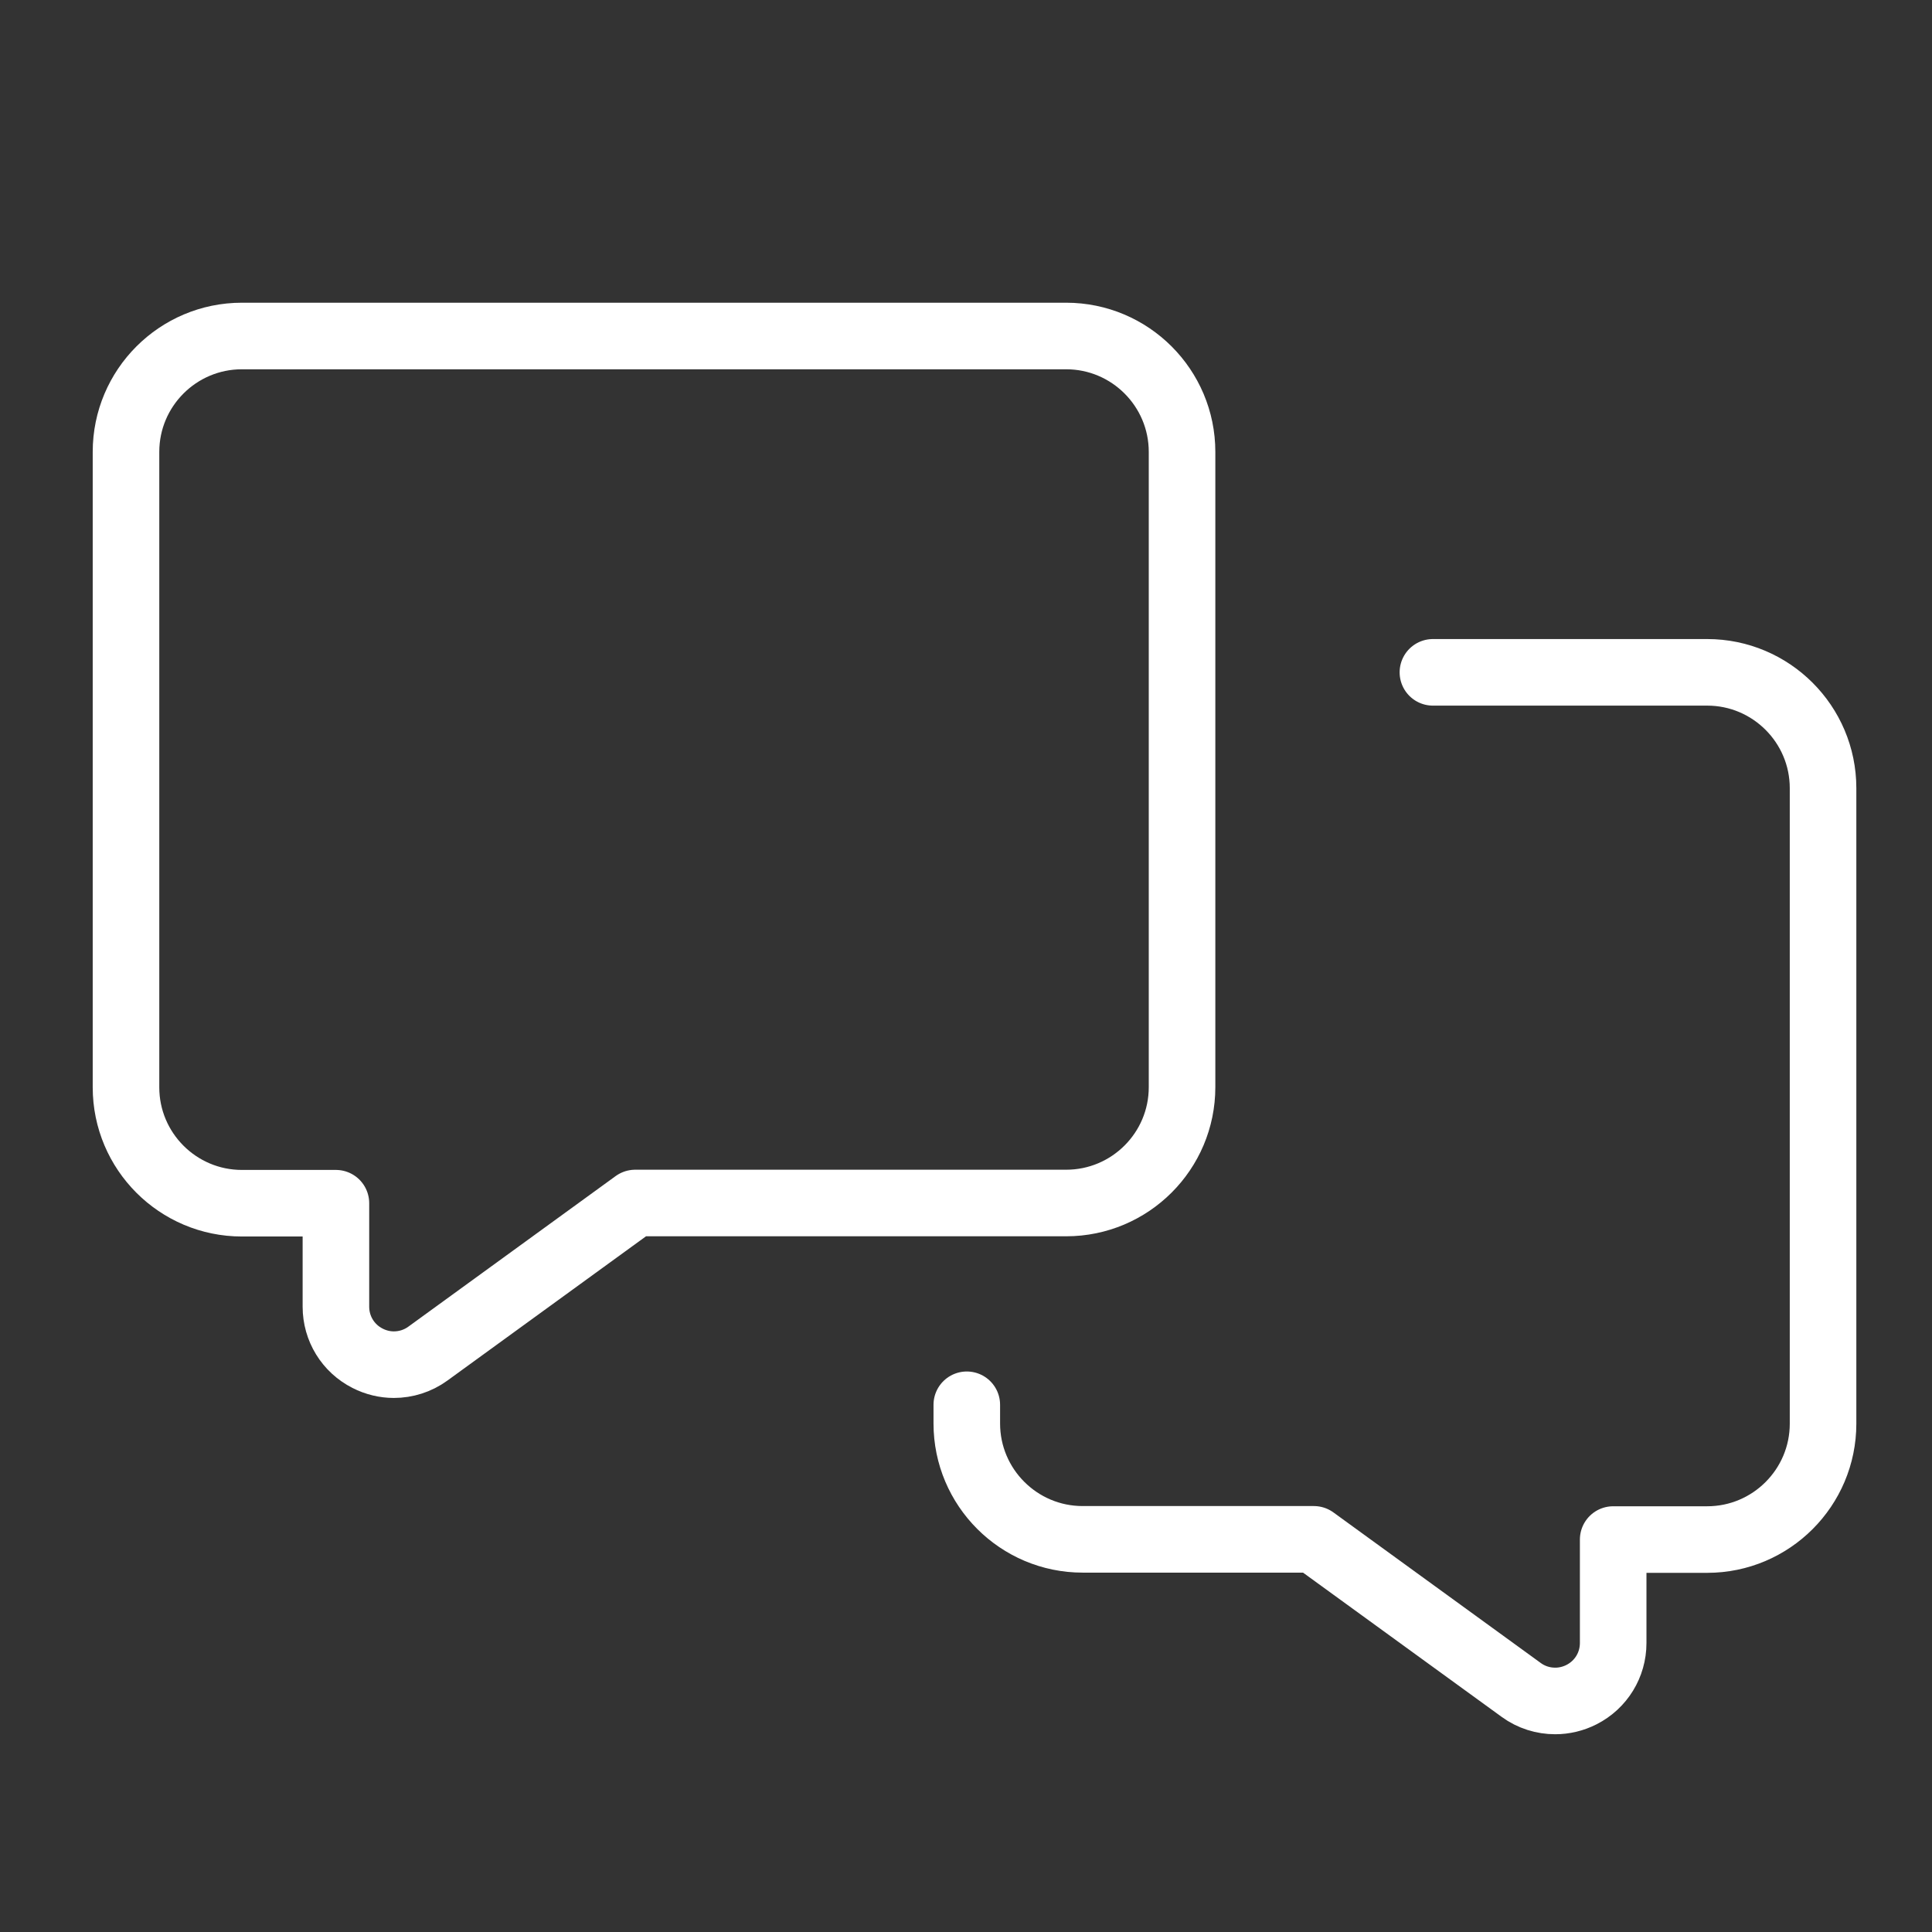
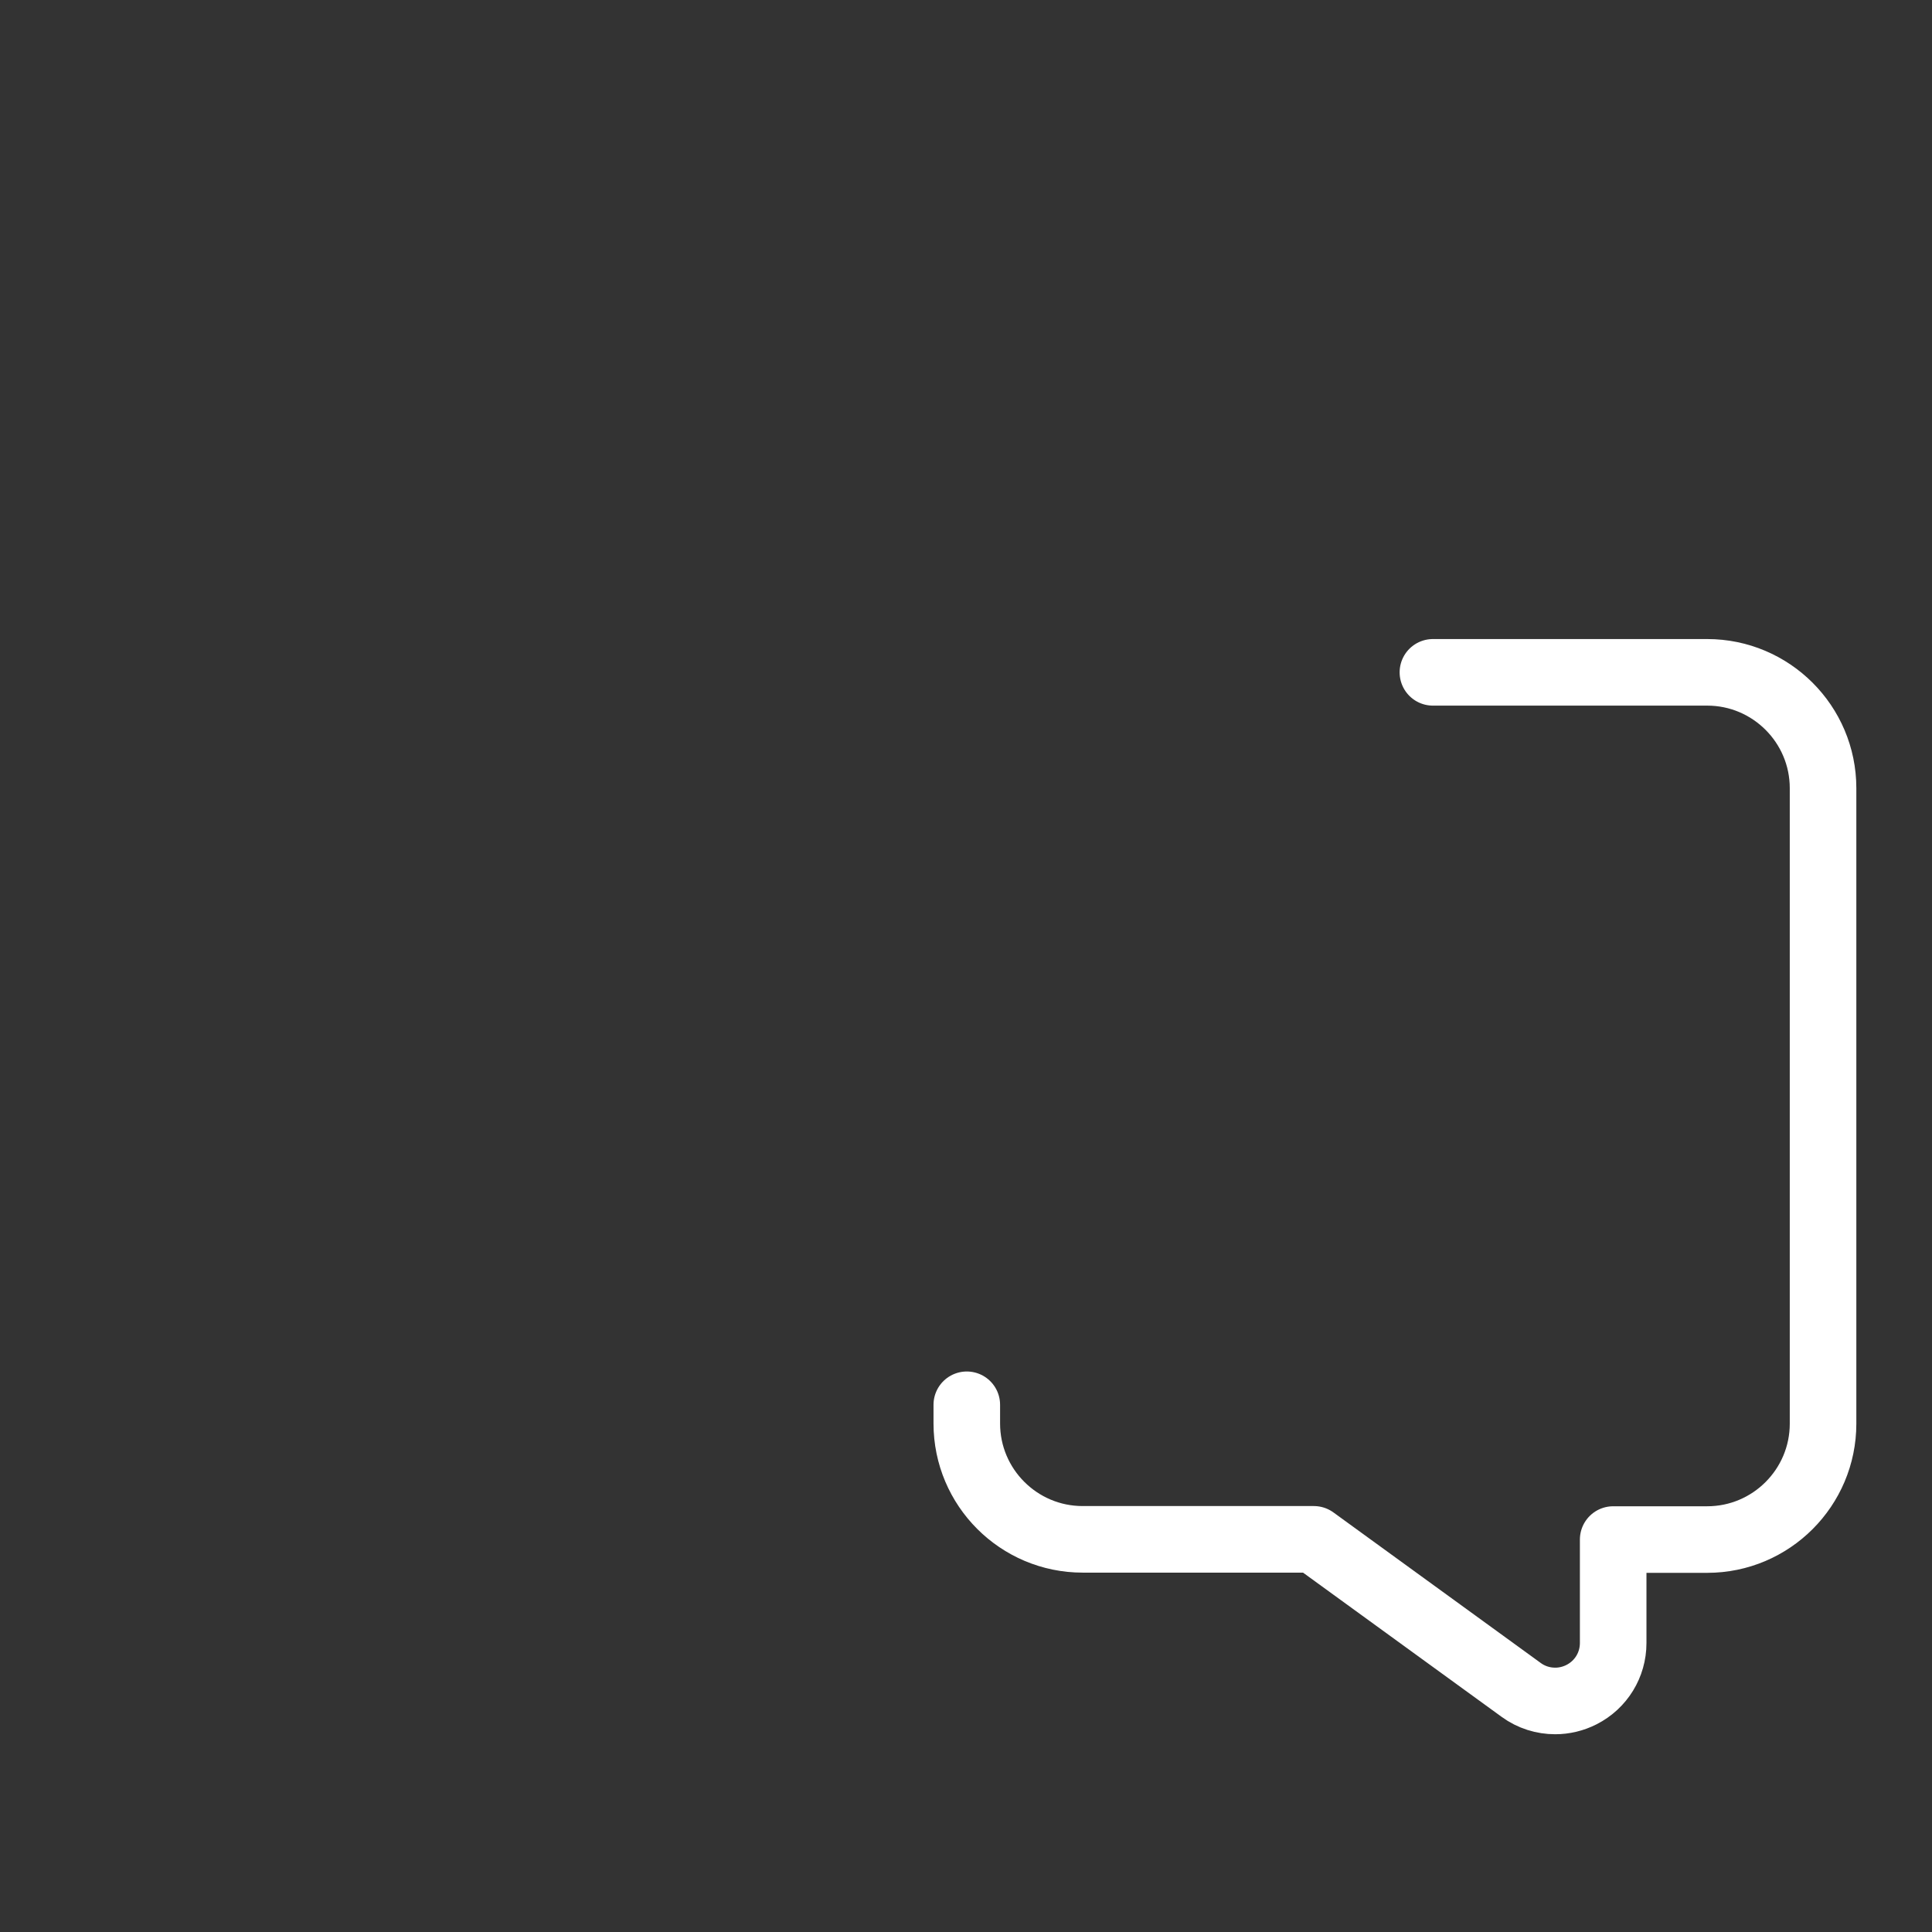
<svg xmlns="http://www.w3.org/2000/svg" width="46" height="46" viewBox="0 0 46 46" fill="none">
  <rect x="0" y="0" width="46" height="46" fill="#333333" stroke="none" />
-   <path d="M28.144 25.885V10.759C28.144 9.237 26.907 8 25.385 8H5.759C4.237 8 3 9.237 3 10.759V25.889C3 27.411 4.237 28.648 5.759 28.648H7.998V31.112C7.998 31.632 8.287 32.105 8.752 32.34C8.949 32.441 9.165 32.492 9.377 32.492C9.662 32.492 9.947 32.404 10.186 32.23L15.124 28.643H25.385C26.907 28.643 28.144 27.407 28.144 25.885Z" stroke="white" stroke-width="1.585" stroke-linejoin="round" />
  <path d="M34.117 16.008H40.648C42.169 16.008 43.406 17.245 43.406 18.766V33.897C43.406 35.419 42.169 36.656 40.648 36.656H38.409V39.12C38.409 39.64 38.119 40.113 37.655 40.348C37.457 40.449 37.241 40.499 37.029 40.499C36.744 40.499 36.459 40.412 36.22 40.237L31.282 36.651H25.777C24.256 36.651 23.019 35.414 23.019 33.893V33.447" stroke="white" stroke-width="1.585" stroke-linecap="round" stroke-linejoin="round" />
</svg>